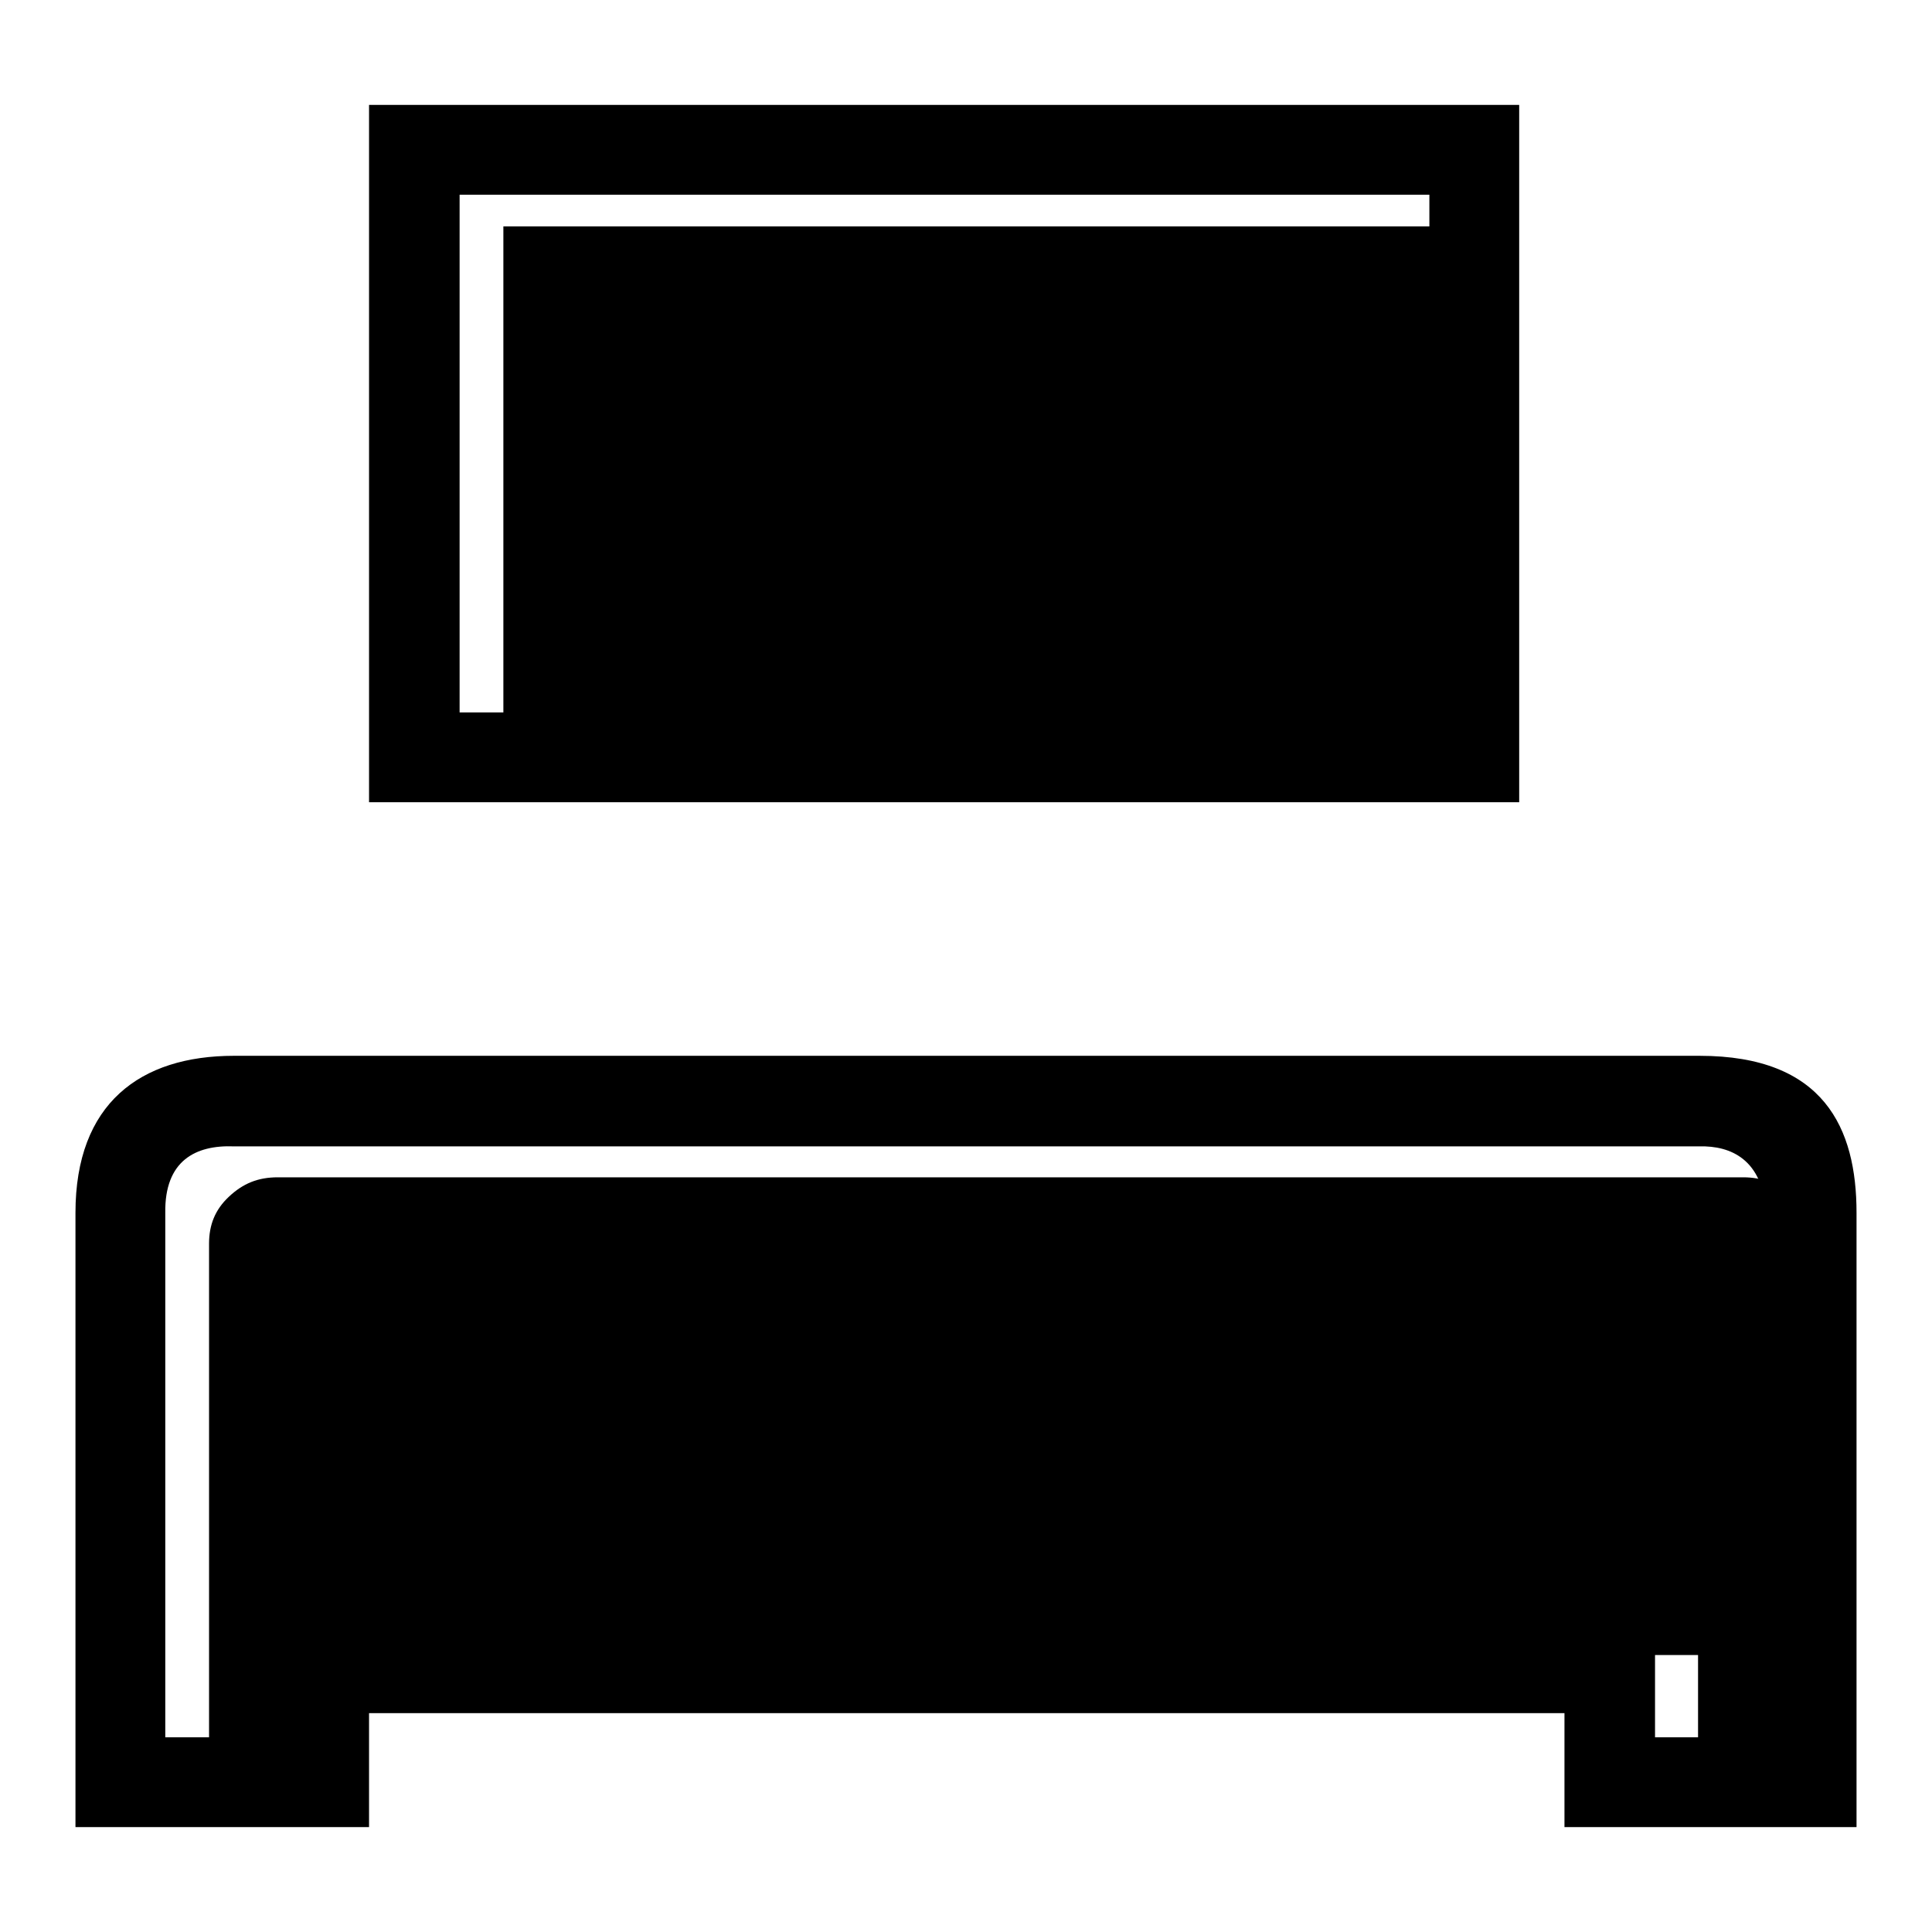
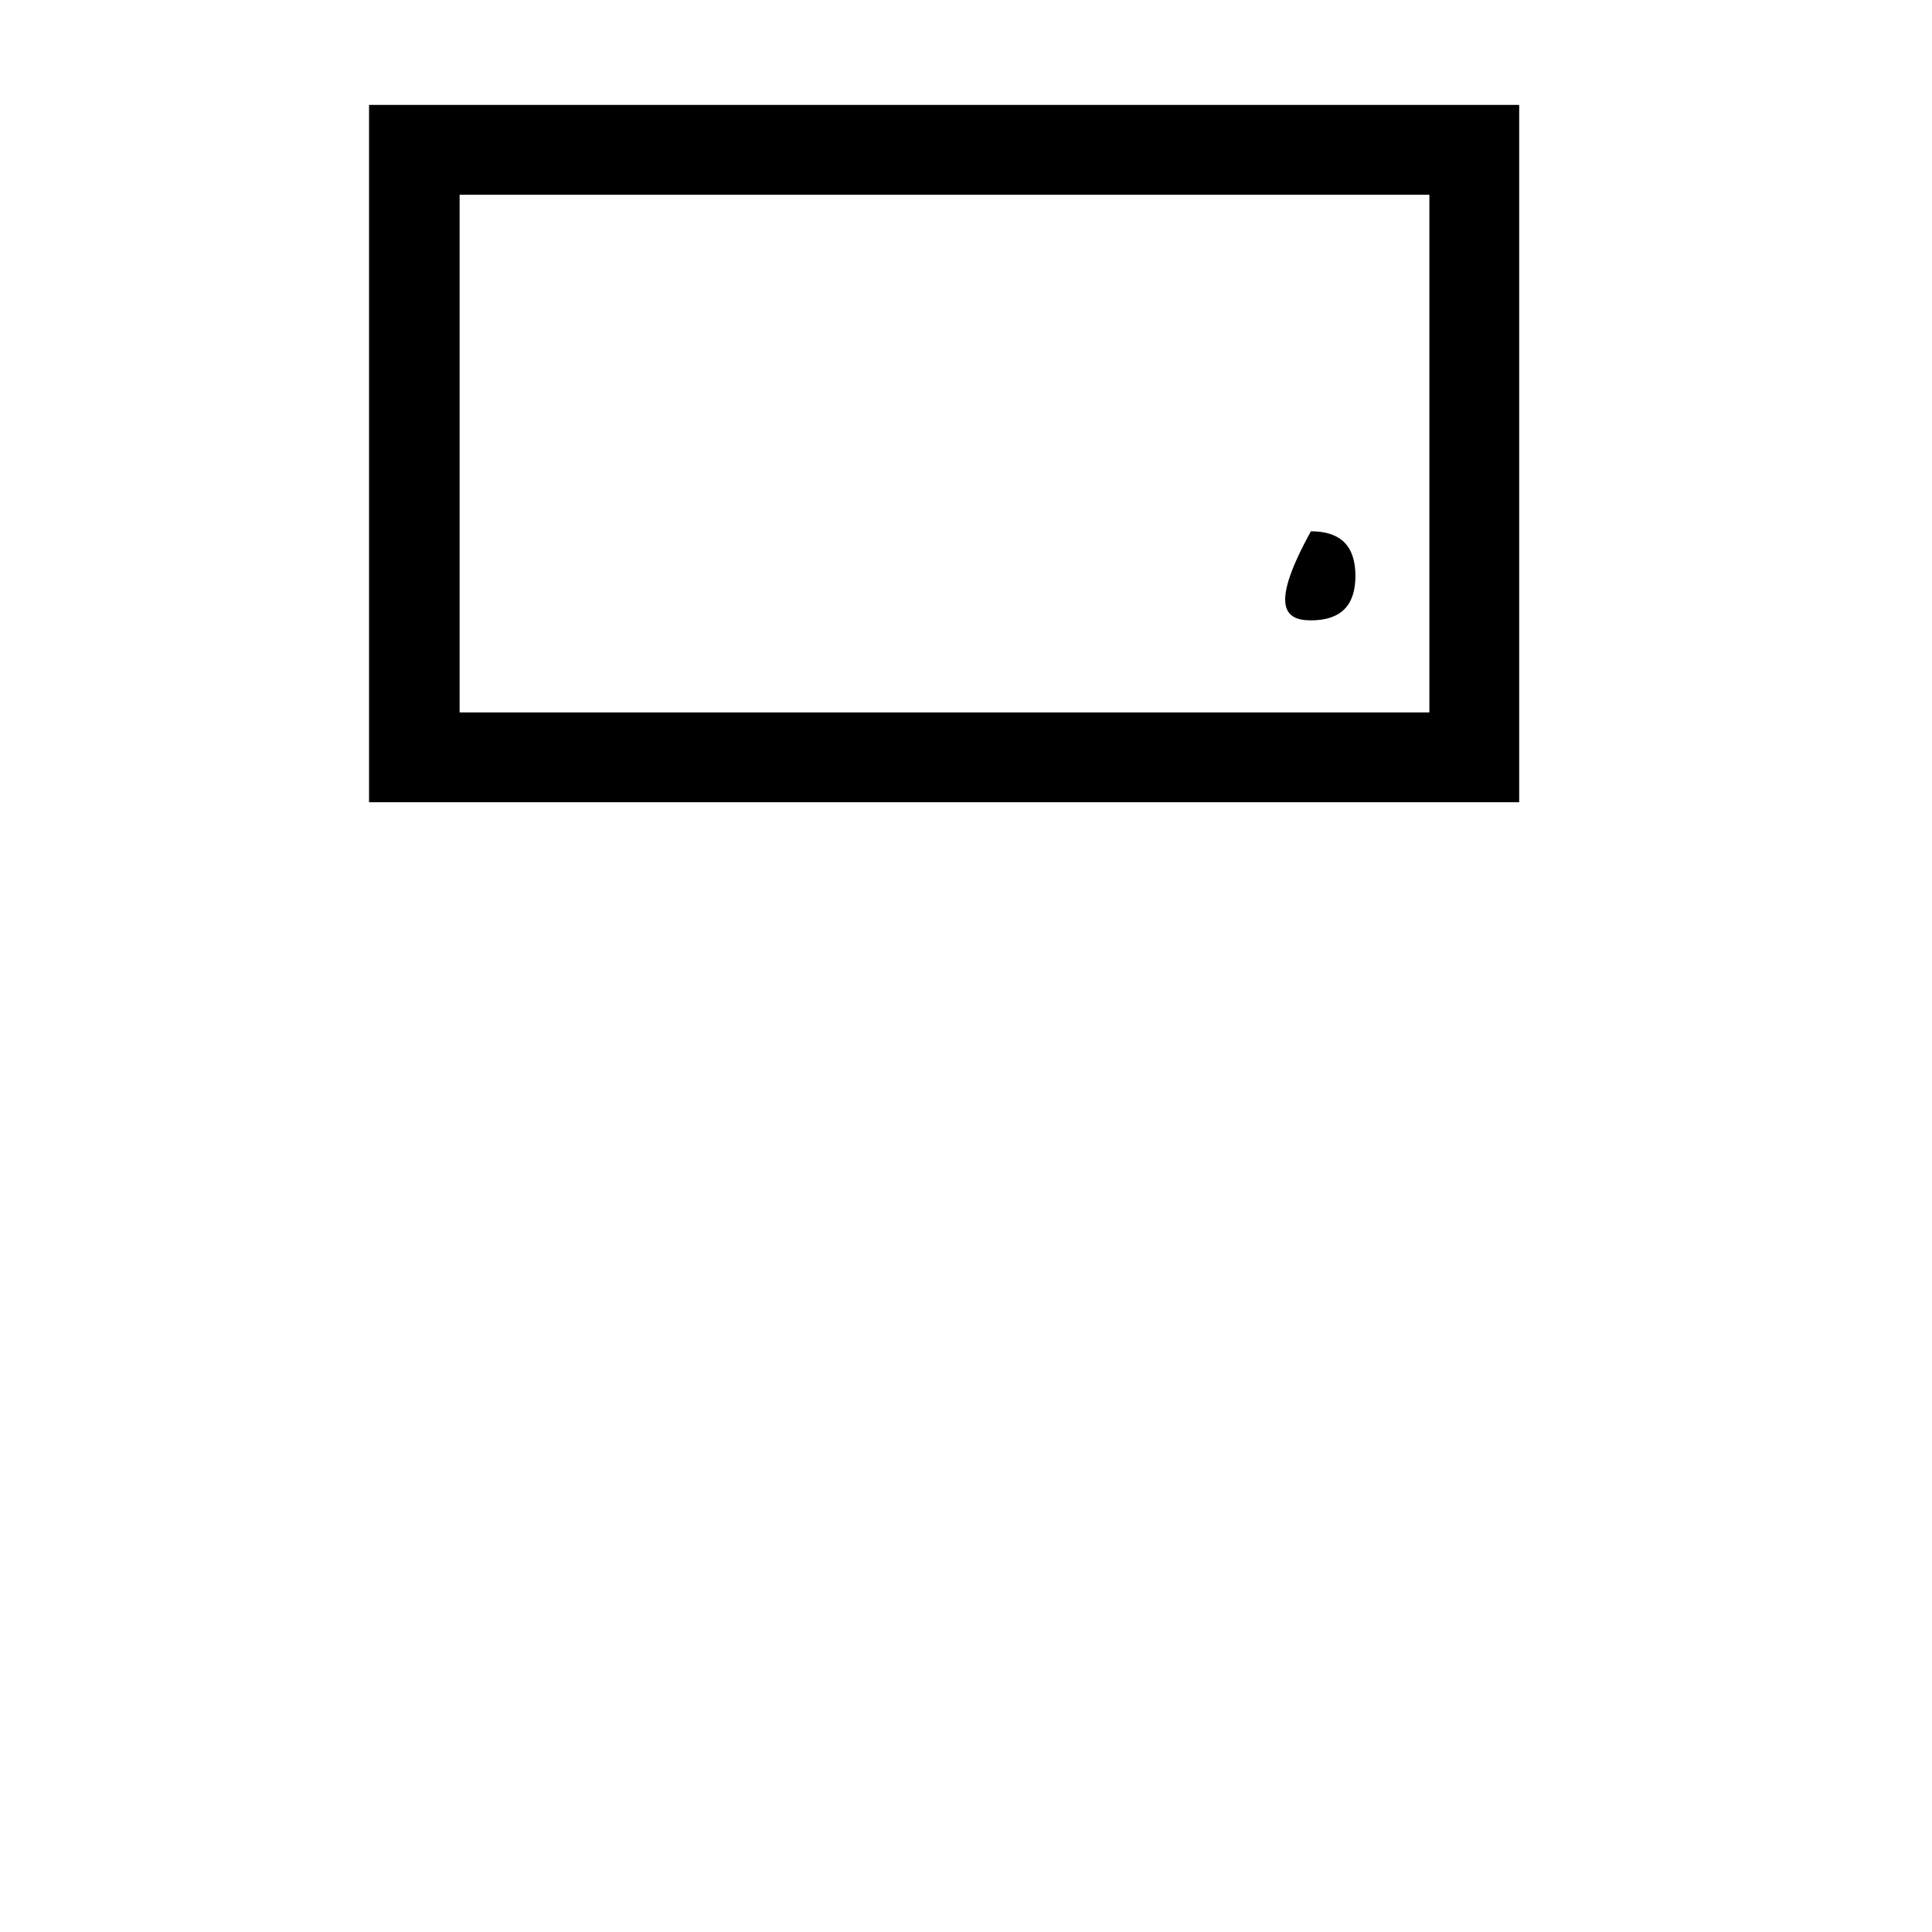
<svg xmlns="http://www.w3.org/2000/svg" version="1.1" x="0px" y="0px" viewBox="0 0 256 256" enable-background="new 0 0 256 256" xml:space="preserve">
  <g>
    <g>
-       <path fill="#000000" d="M231,156H36.8c-2.6,0-4.6,0.8-6.5,2.6c-1.8,1.7-2.6,3.7-2.6,6.2v69.5h15.1v-15H225v15.1h14.8v-69.5c0-2.6-0.8-4.6-2.6-6.3C235.5,156.8,233.5,156,231,156z" />
-       <path fill="#000000" d="M66.7,30h128.5v68.6H66.7V30z" />
-       <path fill="#000000" d="M225.2,139.9H31c-12.4,0-21,6.3-21,20.8v81.4h38.9v-15.1h158.4v15.1H246v-81.4C246,149.5,241.7,139.9,225.2,139.9z M234.1,230.2h-14.8v-15.1H37v15.1H21.9v-69.5c-0.1-6.9,4-9,9.1-8.8h194.2c4.1-0.1,8.4,1.7,8.8,8.8V230.2z" />
      <path fill="#000000" d="M201.3,13.9H48.9v92.4h152.4V13.9z M189.4,94.4H60.9V25.8h128.5V94.4L189.4,94.4z" />
-       <path fill="#000000" d="M173.7,82.2c4,0,5.9-2,5.9-5.9c0-4-2-5.9-5.9-5.9c-3.6,0-5.3,2-5.3,5.9C168.3,80.2,170.1,82.2,173.7,82.2z" />
+       <path fill="#000000" d="M173.7,82.2c4,0,5.9-2,5.9-5.9c0-4-2-5.9-5.9-5.9C168.3,80.2,170.1,82.2,173.7,82.2z" />
    </g>
  </g>
</svg>